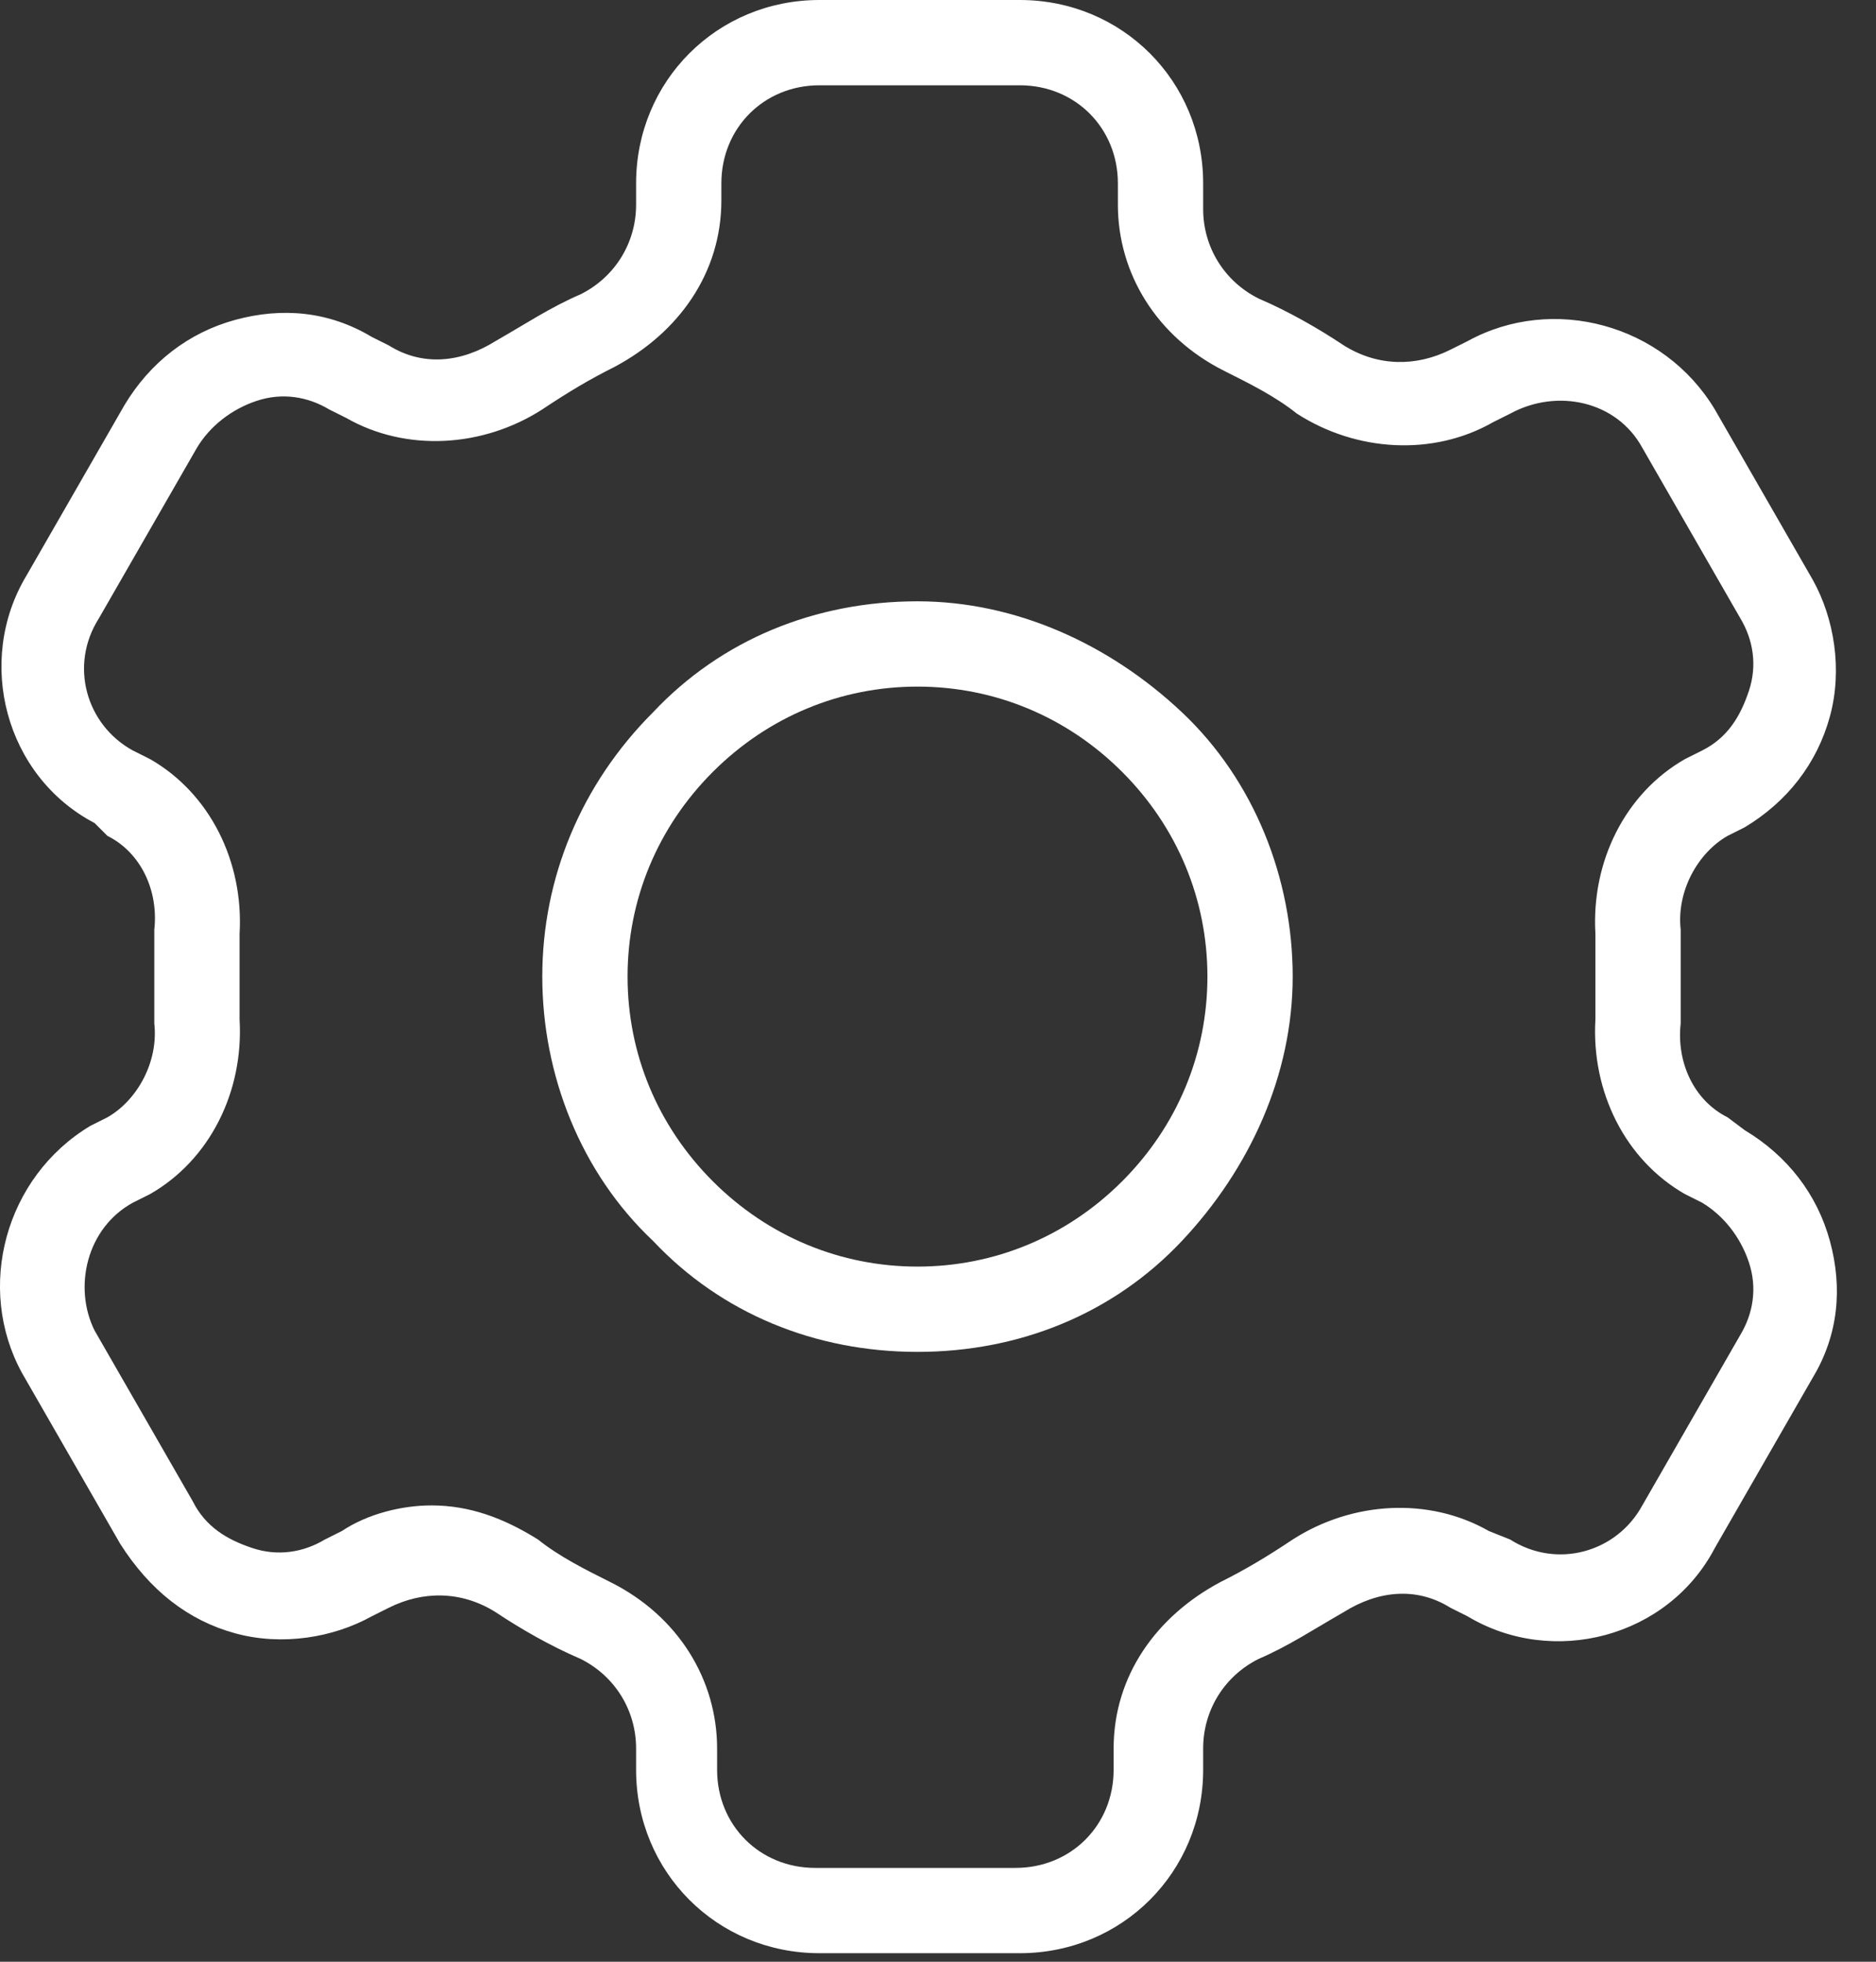
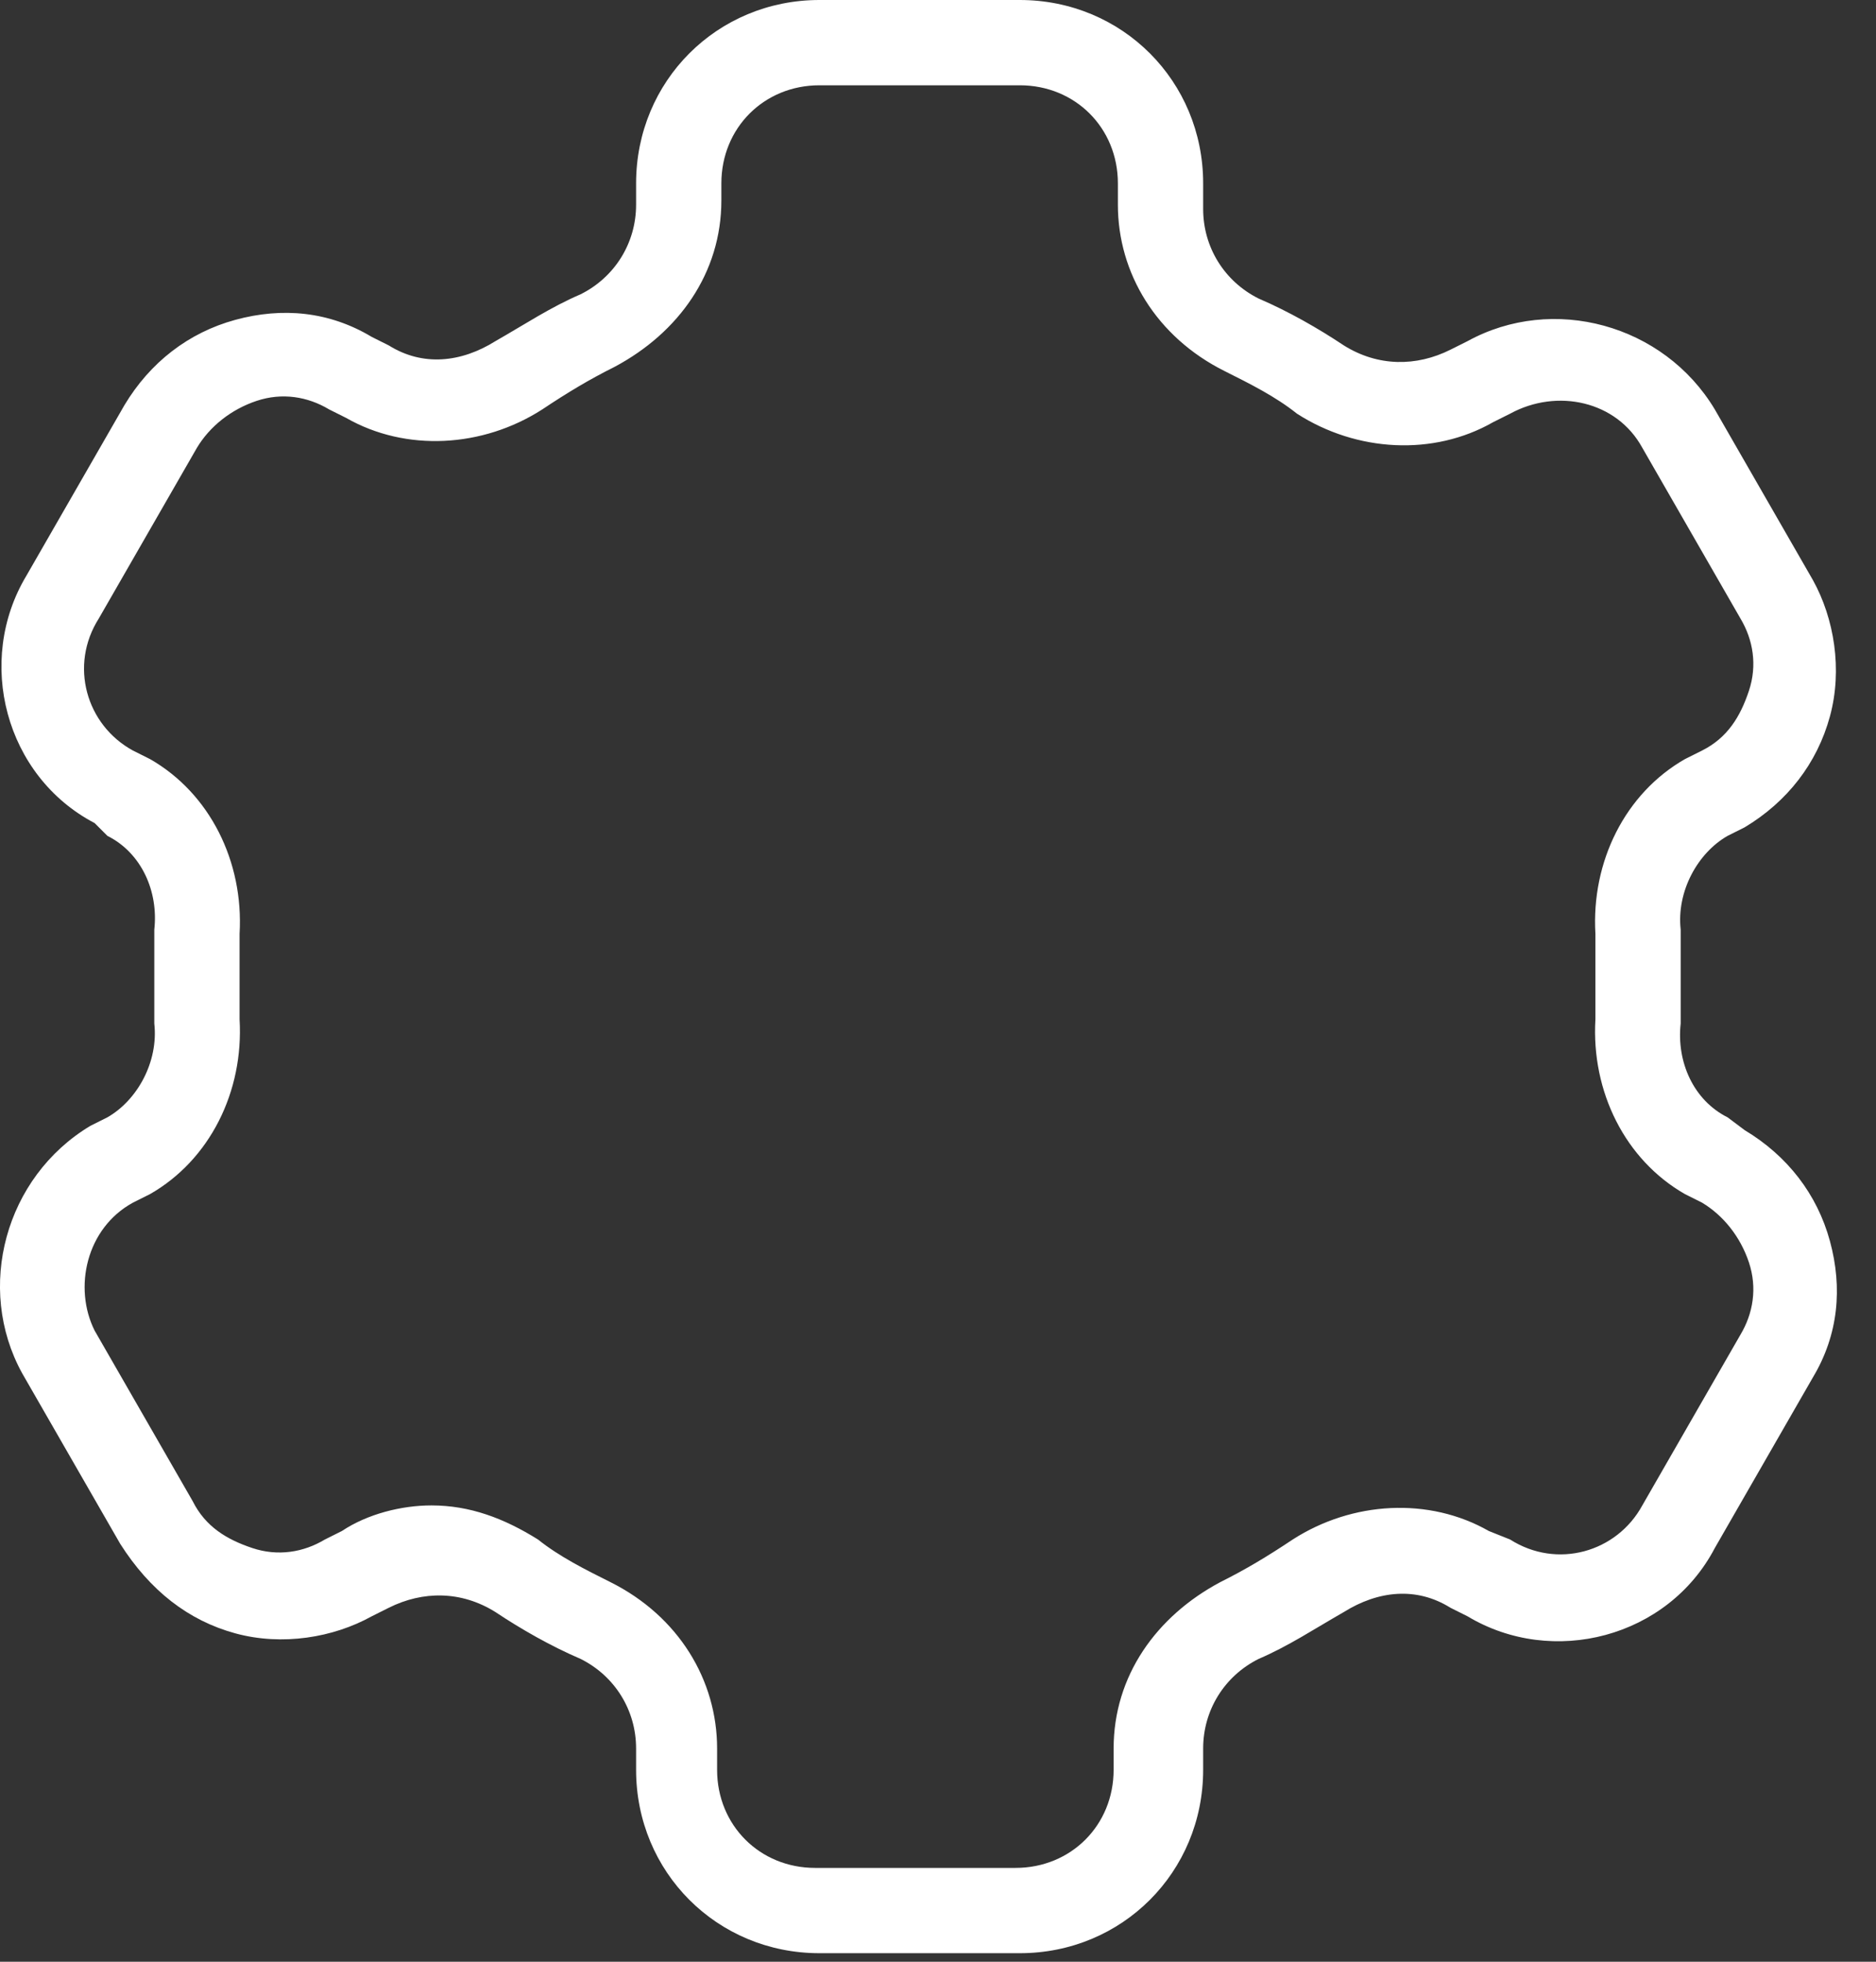
<svg xmlns="http://www.w3.org/2000/svg" width="44" height="46" viewBox="0 0 44 46" fill="none">
  <rect x="0" y="0" width="44" height="46" fill="#333333" stroke="none" />
  <path d="M5.519 38.3C6.619 38.6 7.819 38.4 8.719 37.9L9.119 37.7C9.919 37.3 10.819 37.3 11.619 37.8C12.219 38.2 12.919 38.6 13.619 38.9C14.419 39.3 14.919 40.1 14.919 41V41.5C14.919 43.9 16.819 45.8 19.219 45.8H23.919C26.319 45.8 28.219 43.9 28.219 41.5V41C28.219 40.1 28.719 39.3 29.519 38.9C30.219 38.6 30.819 38.2 31.519 37.8C32.319 37.3 33.219 37.2 34.019 37.7L34.419 37.9C36.419 39.1 39.119 38.4 40.219 36.3L42.519 32.3C43.119 31.3 43.219 30.2 42.919 29.1C42.619 28 41.919 27.1 40.919 26.5L40.519 26.2C39.719 25.8 39.319 24.9 39.419 24C39.419 23.6 39.419 23.3 39.419 22.9C39.419 22.5 39.419 22.1 39.419 21.8C39.319 20.9 39.819 20 40.519 19.6L40.919 19.4C41.919 18.8 42.619 17.9 42.919 16.8C43.219 15.7 43.019 14.5 42.519 13.6L40.219 9.6C39.019 7.6 36.419 6.9 34.419 8L34.019 8.2C33.219 8.6 32.319 8.6 31.519 8.1C30.919 7.7 30.219 7.3 29.519 7C28.719 6.6 28.219 5.8 28.219 4.9V4.3C28.219 1.9 26.319 0 23.919 0H19.219C16.819 0 14.919 1.9 14.919 4.3V4.8C14.919 5.7 14.419 6.5 13.619 6.9C12.919 7.2 12.319 7.6 11.619 8C10.819 8.5 9.919 8.6 9.119 8.1L8.719 7.9C7.719 7.3 6.619 7.2 5.519 7.5C4.419 7.8 3.519 8.5 2.919 9.5L0.619 13.5C-0.581 15.5 0.119 18.2 2.219 19.3L2.519 19.6C3.319 20 3.719 20.9 3.619 21.8C3.619 22.2 3.619 22.5 3.619 22.9C3.619 23.3 3.619 23.7 3.619 24C3.719 24.9 3.219 25.8 2.519 26.2L2.119 26.4C0.119 27.6 -0.581 30.2 0.519 32.2L2.819 36.2C3.519 37.3 4.419 38 5.519 38.3ZM3.119 28.2L3.519 28C4.919 27.2 5.719 25.6 5.619 23.9C5.619 23.6 5.619 23.2 5.619 22.9C5.619 22.6 5.619 22.2 5.619 21.9C5.719 20.2 4.919 18.6 3.519 17.8L3.119 17.6C2.019 17 1.619 15.6 2.319 14.5L4.619 10.5C4.919 10 5.419 9.6 6.019 9.4C6.619 9.2 7.219 9.3 7.719 9.6L8.119 9.8C9.519 10.6 11.319 10.5 12.719 9.6C13.319 9.2 13.819 8.9 14.419 8.6C15.919 7.8 16.919 6.4 16.919 4.7V4.3C16.919 3 17.919 2 19.219 2H23.919C25.219 2 26.219 3 26.219 4.3V4.8C26.219 6.4 27.119 7.9 28.719 8.7C29.319 9 29.919 9.3 30.419 9.7C31.819 10.6 33.619 10.7 35.019 9.9L35.419 9.7C36.519 9.1 37.919 9.4 38.519 10.5L40.819 14.5C41.119 15 41.219 15.6 41.019 16.2C40.819 16.8 40.519 17.3 39.919 17.6L39.519 17.8C38.119 18.6 37.319 20.2 37.419 21.9C37.419 22.2 37.419 22.6 37.419 22.9C37.419 23.2 37.419 23.6 37.419 23.9C37.319 25.6 38.119 27.2 39.519 28L39.919 28.2C40.419 28.5 40.819 29 41.019 29.6C41.219 30.2 41.119 30.8 40.819 31.3L38.519 35.3C37.919 36.4 36.519 36.8 35.419 36.1L34.919 35.9C33.519 35.1 31.719 35.2 30.319 36.1C29.719 36.5 29.219 36.8 28.619 37.1C27.119 37.9 26.119 39.3 26.119 41V41.5C26.119 42.8 25.119 43.8 23.819 43.8H19.119C17.819 43.8 16.819 42.8 16.819 41.5V41C16.819 39.4 15.919 37.9 14.319 37.1C13.719 36.8 13.119 36.5 12.619 36.1C11.819 35.6 11.019 35.3 10.119 35.3C9.419 35.3 8.619 35.5 8.019 35.9L7.619 36.1C7.119 36.4 6.519 36.5 5.919 36.3C5.319 36.1 4.819 35.8 4.519 35.2L2.219 31.2C1.719 30.2 2.019 28.8 3.119 28.2Z" fill="white" />
-   <path d="M21.519 31.7C23.919 31.7 26.119 30.8 27.719 29.1C29.319 27.4 30.319 25.2 30.319 22.9C30.319 20.6 29.419 18.3 27.719 16.7C26.019 15.1 23.819 14.1 21.519 14.1C19.119 14.1 16.919 15 15.319 16.7C13.619 18.4 12.719 20.6 12.719 22.9C12.719 25.2 13.619 27.5 15.319 29.1C16.919 30.8 19.119 31.7 21.519 31.7ZM16.719 18.1C18.019 16.8 19.719 16.1 21.519 16.1C23.319 16.1 25.019 16.8 26.319 18.1C27.619 19.4 28.319 21.1 28.319 22.9C28.319 24.7 27.619 26.4 26.319 27.7C25.019 29 23.319 29.7 21.519 29.7C19.719 29.7 18.019 29 16.719 27.7C15.419 26.4 14.719 24.7 14.719 22.9C14.719 21.1 15.419 19.4 16.719 18.1Z" fill="white" />
</svg>